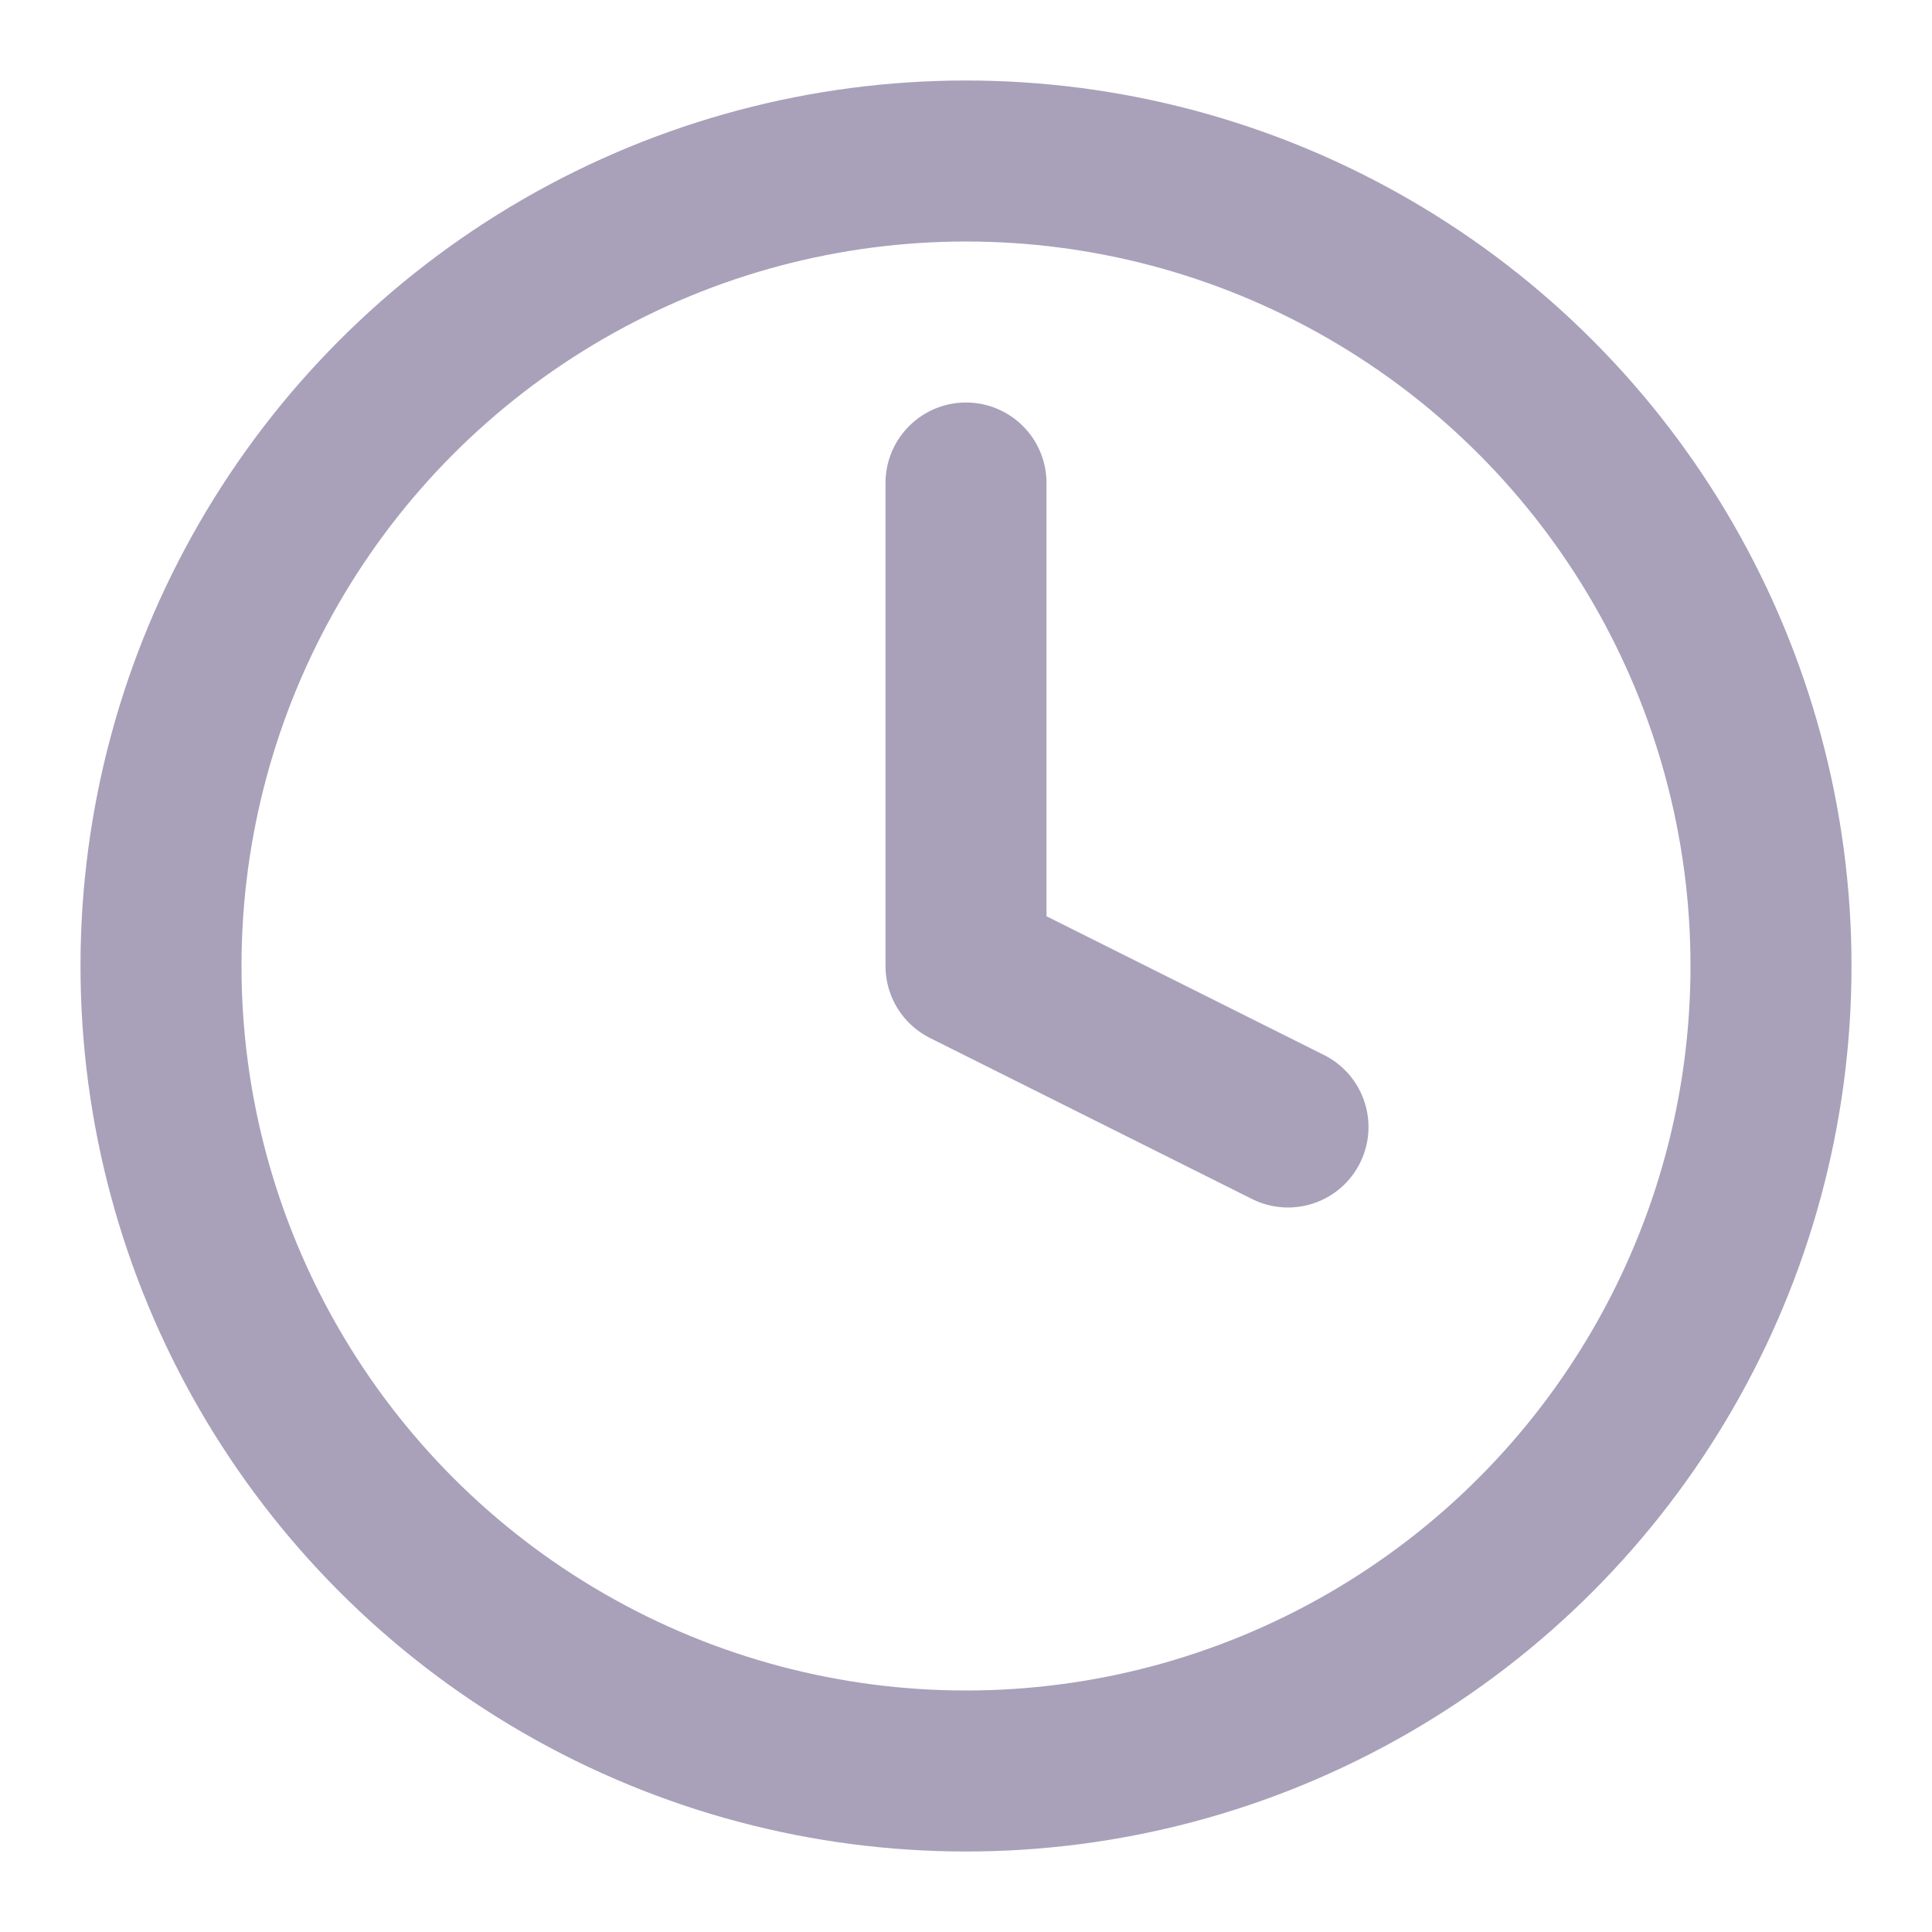
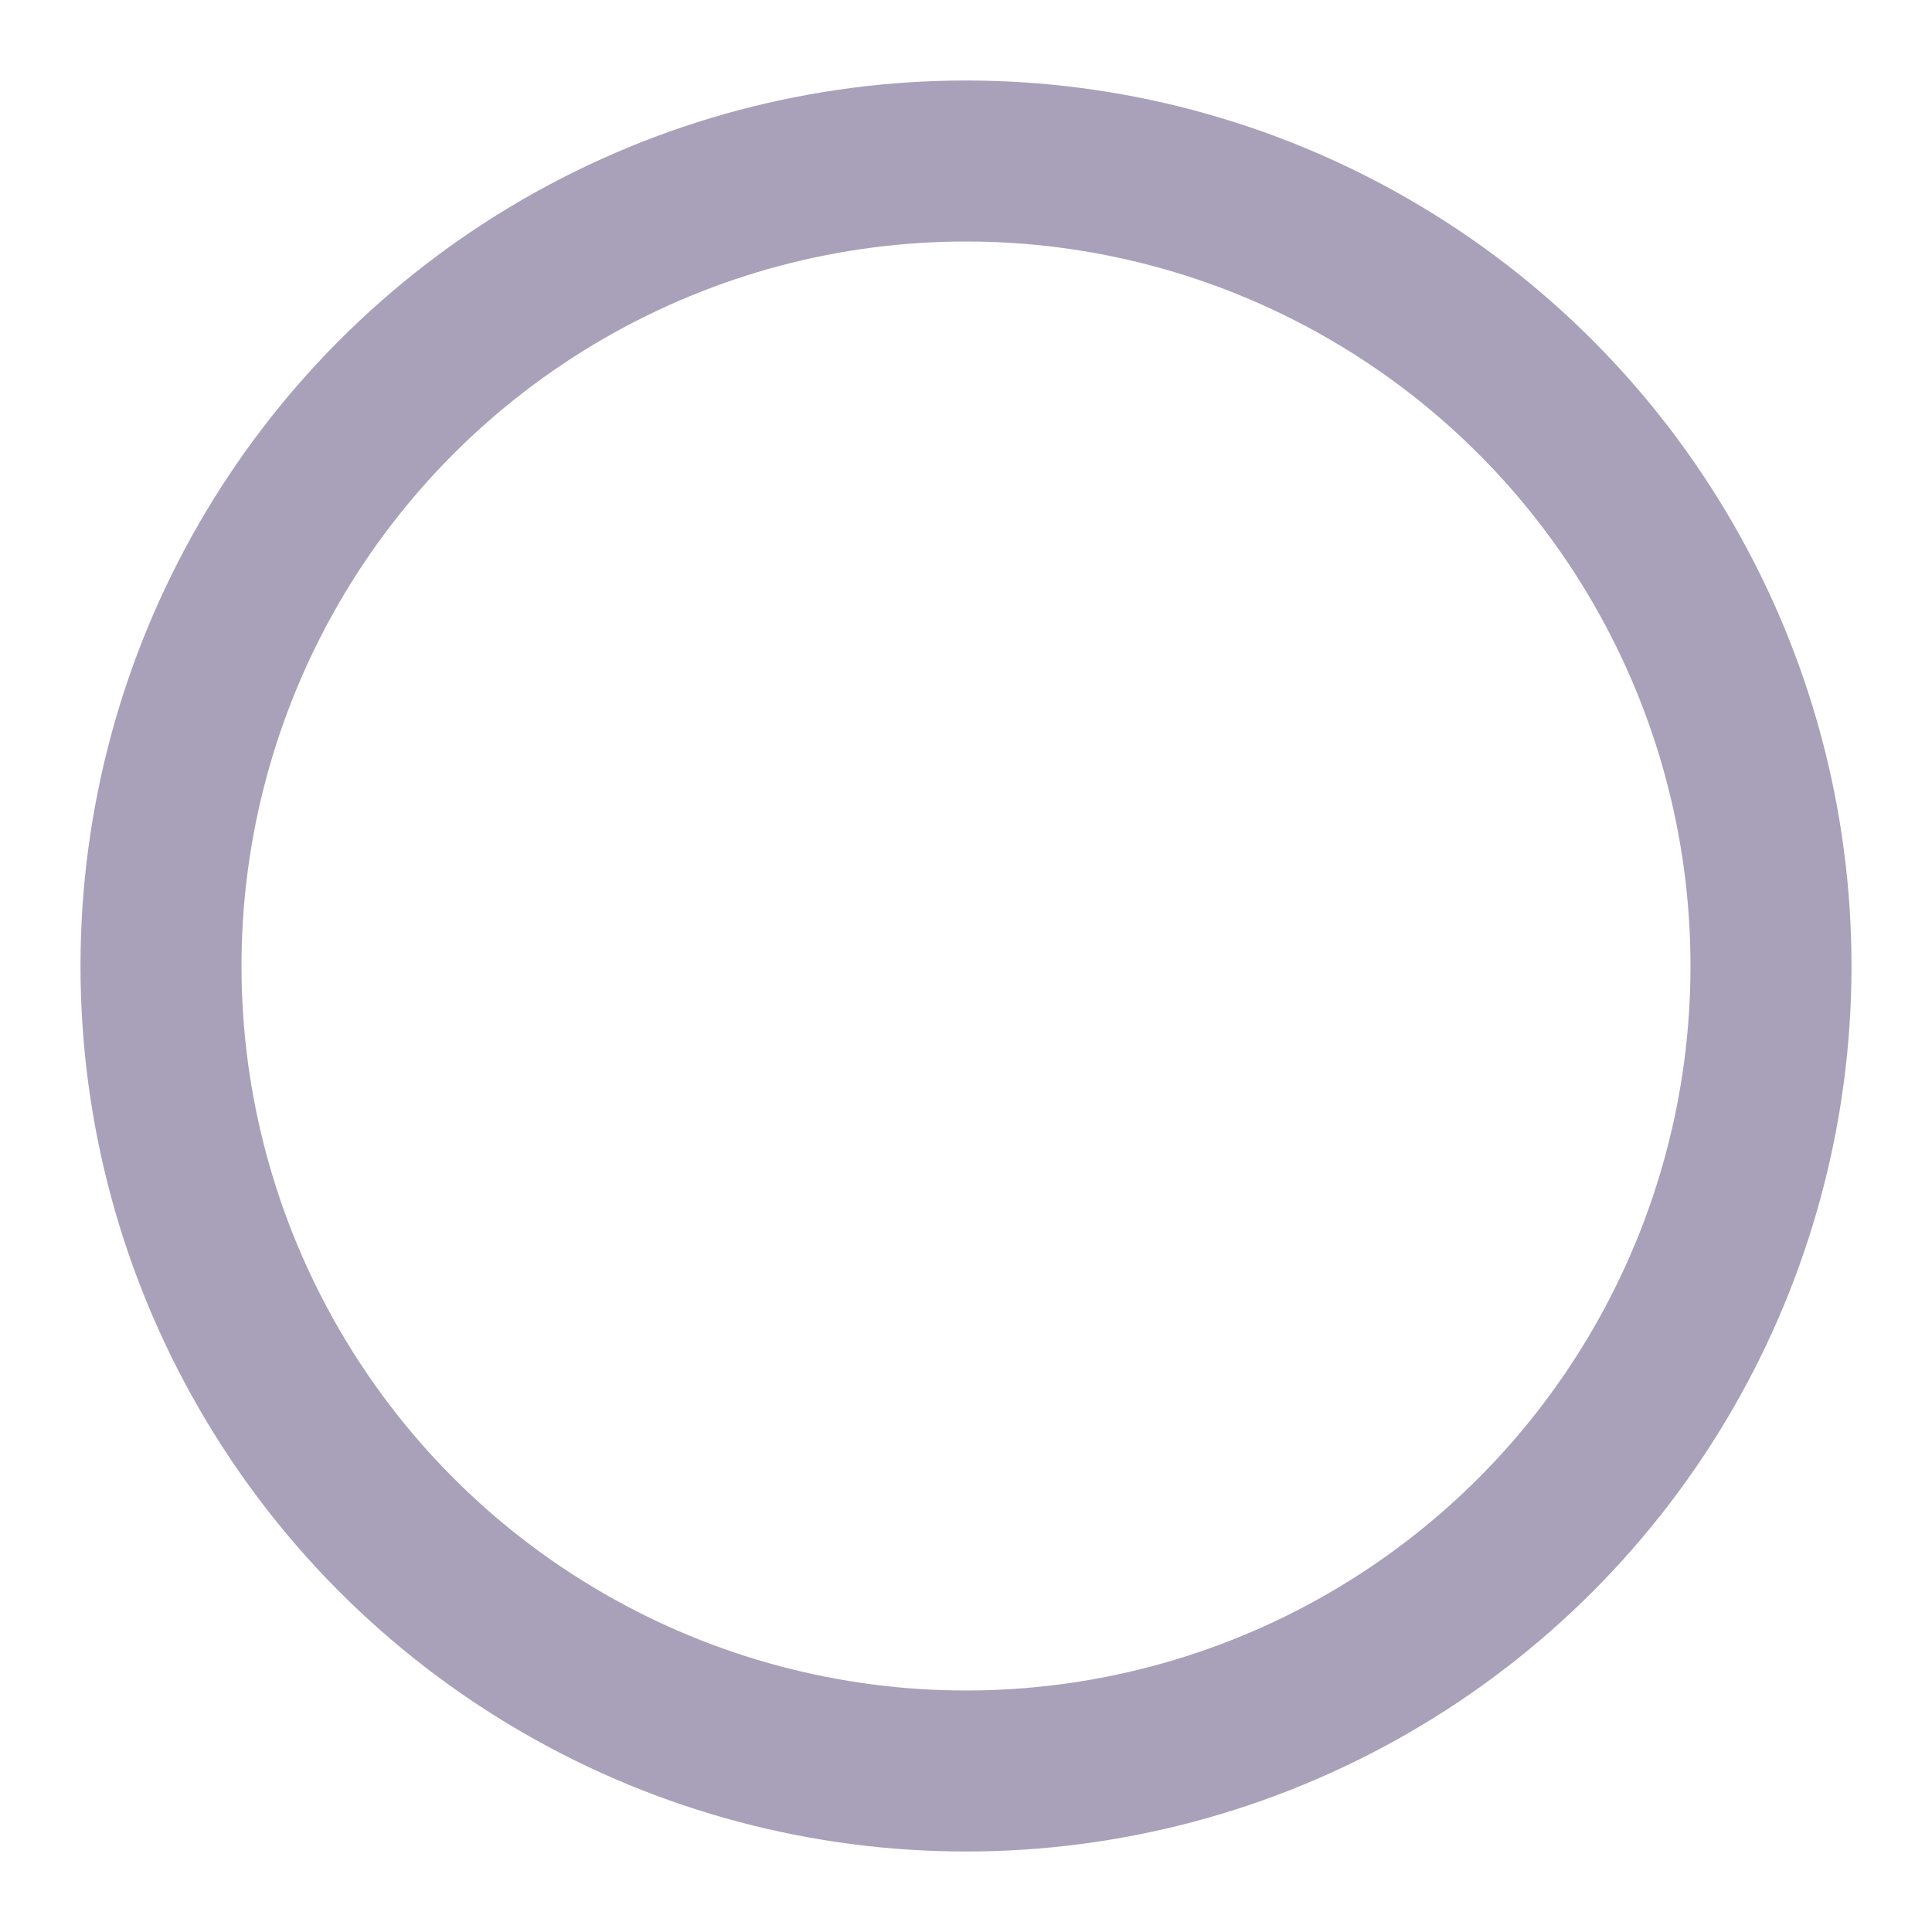
<svg xmlns="http://www.w3.org/2000/svg" width="24" height="24" viewBox="0 0 24 24" fill="none" stroke="rgb(169, 160, 186)" stroke-width="2px" stroke-linecap="round" stroke-linejoin="round" class="lucide lucide-clock w-8 h-8 text-lavender mb-3" style="color: rgb(169, 160, 186);">
  <circle cx="12" cy="12" r="10" />
-   <polyline points="12 6 12 12 16 14" />
</svg>